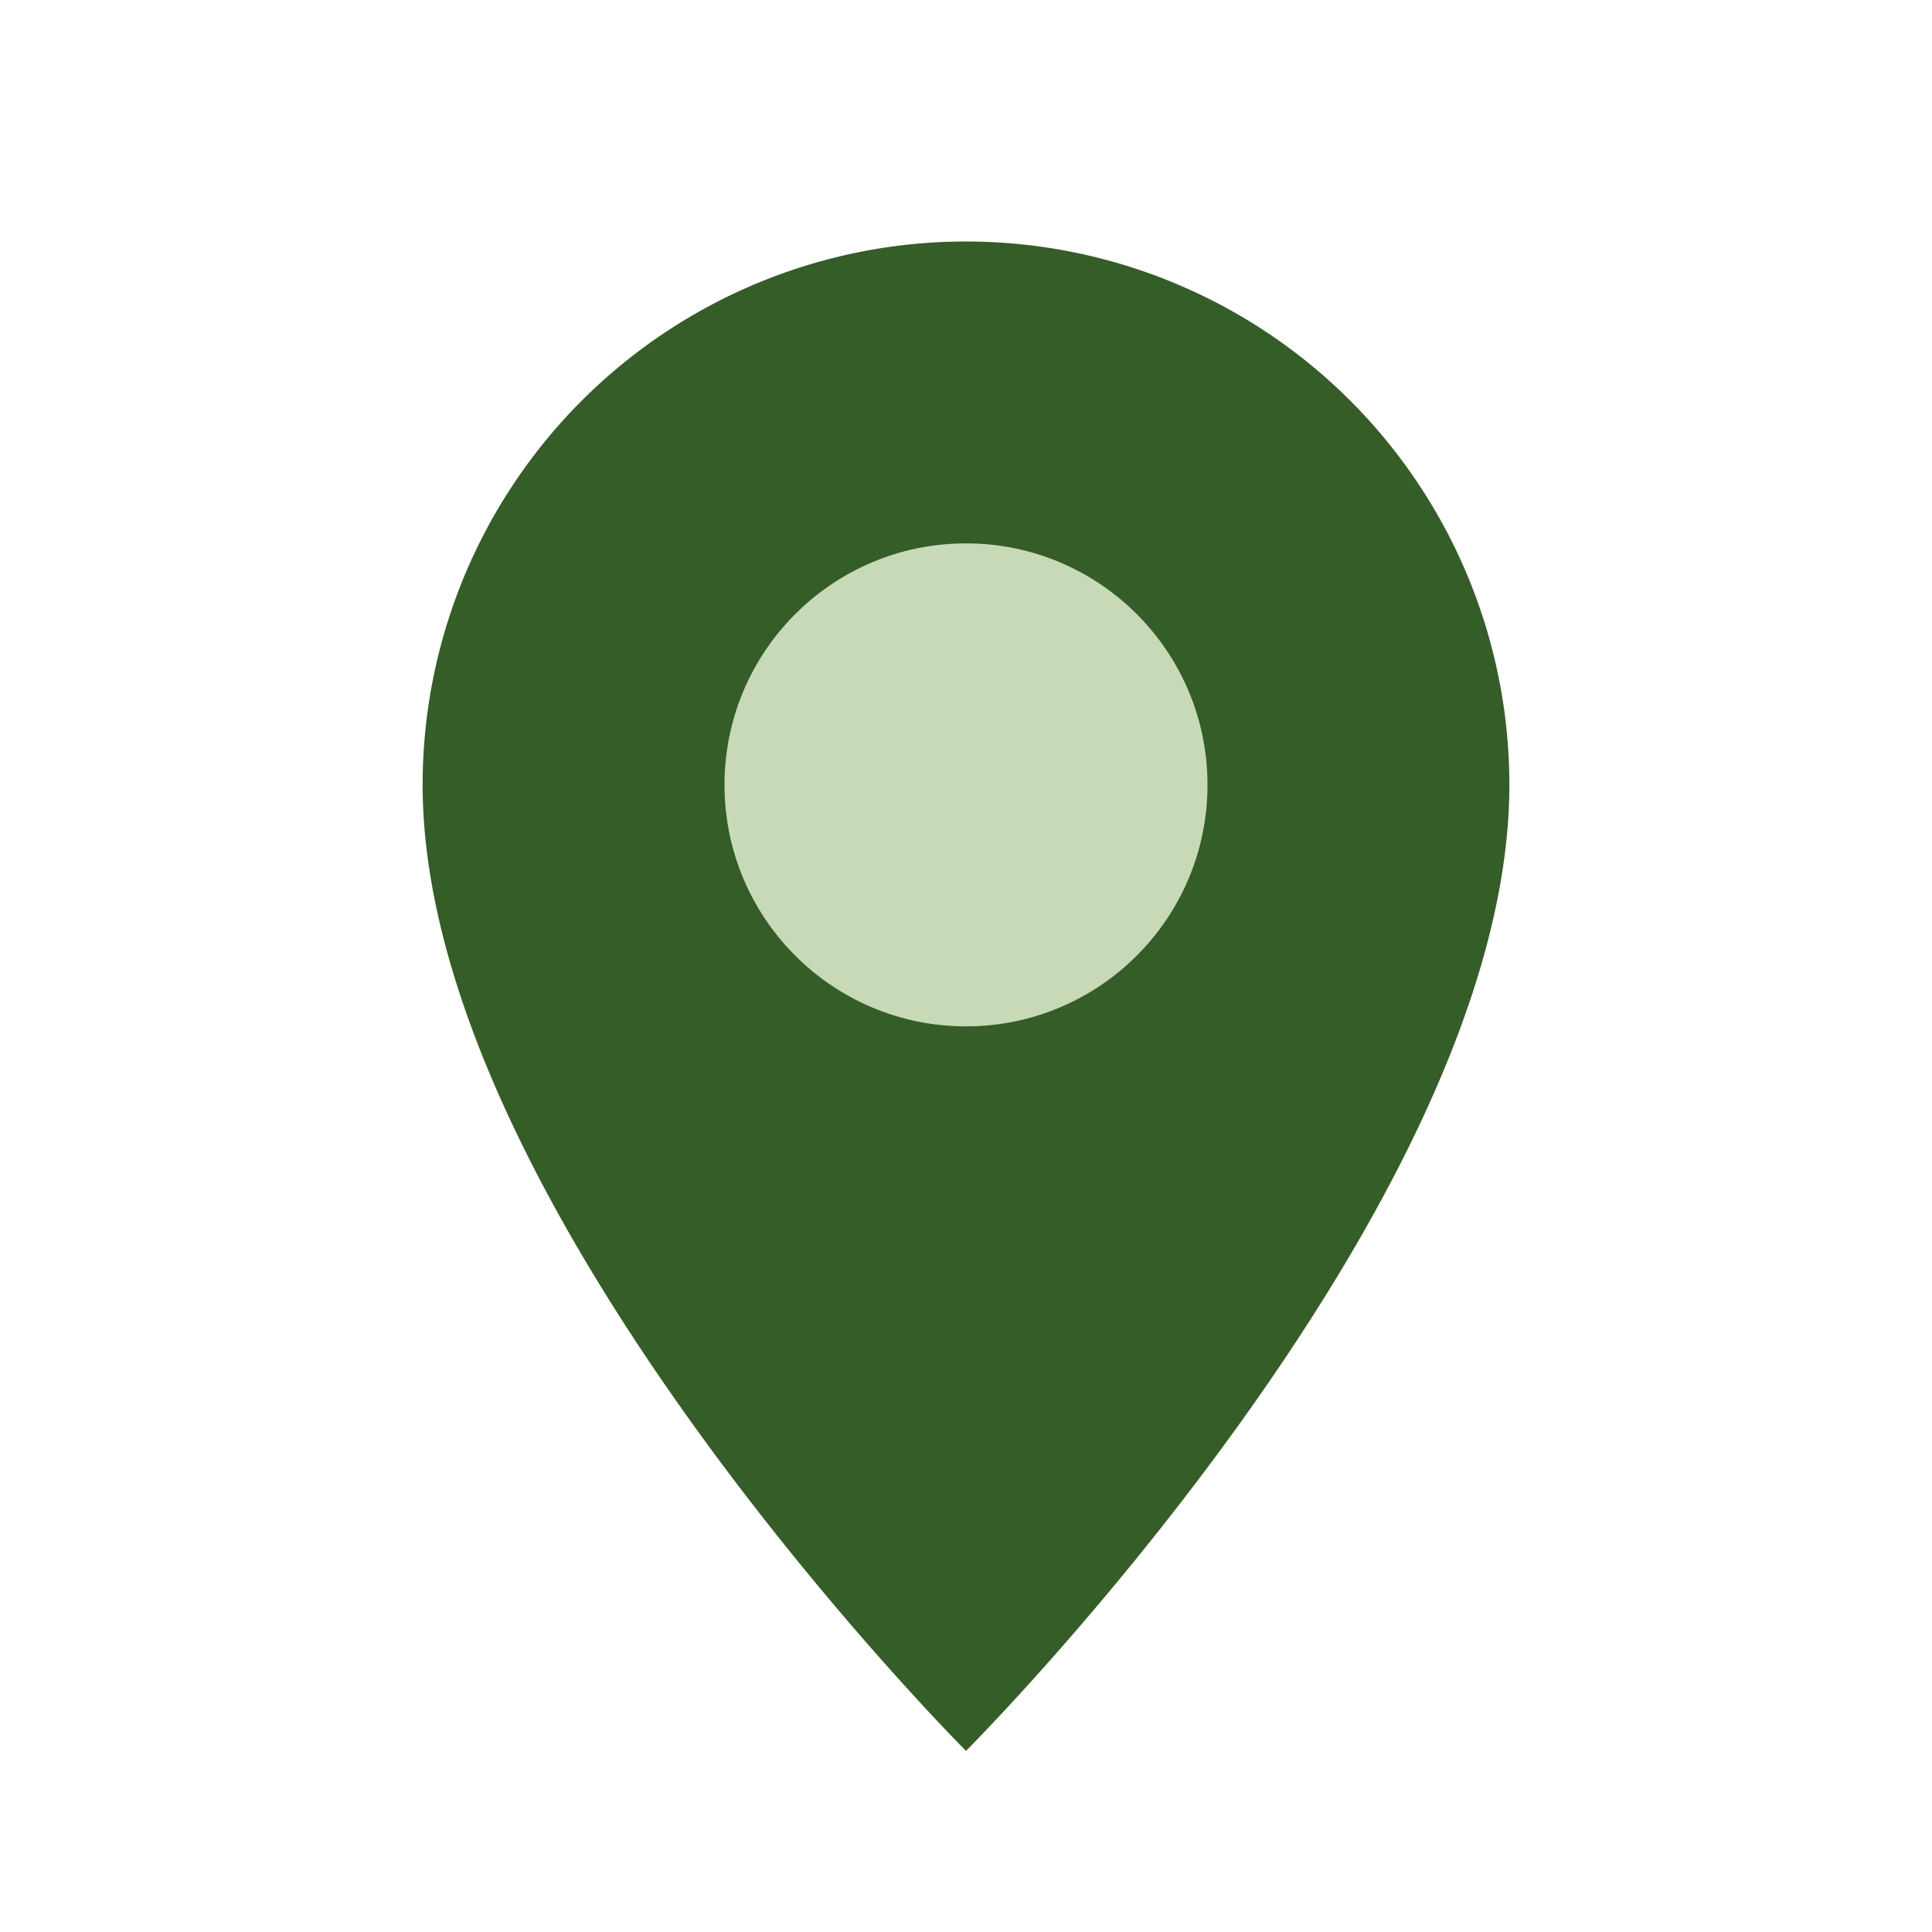
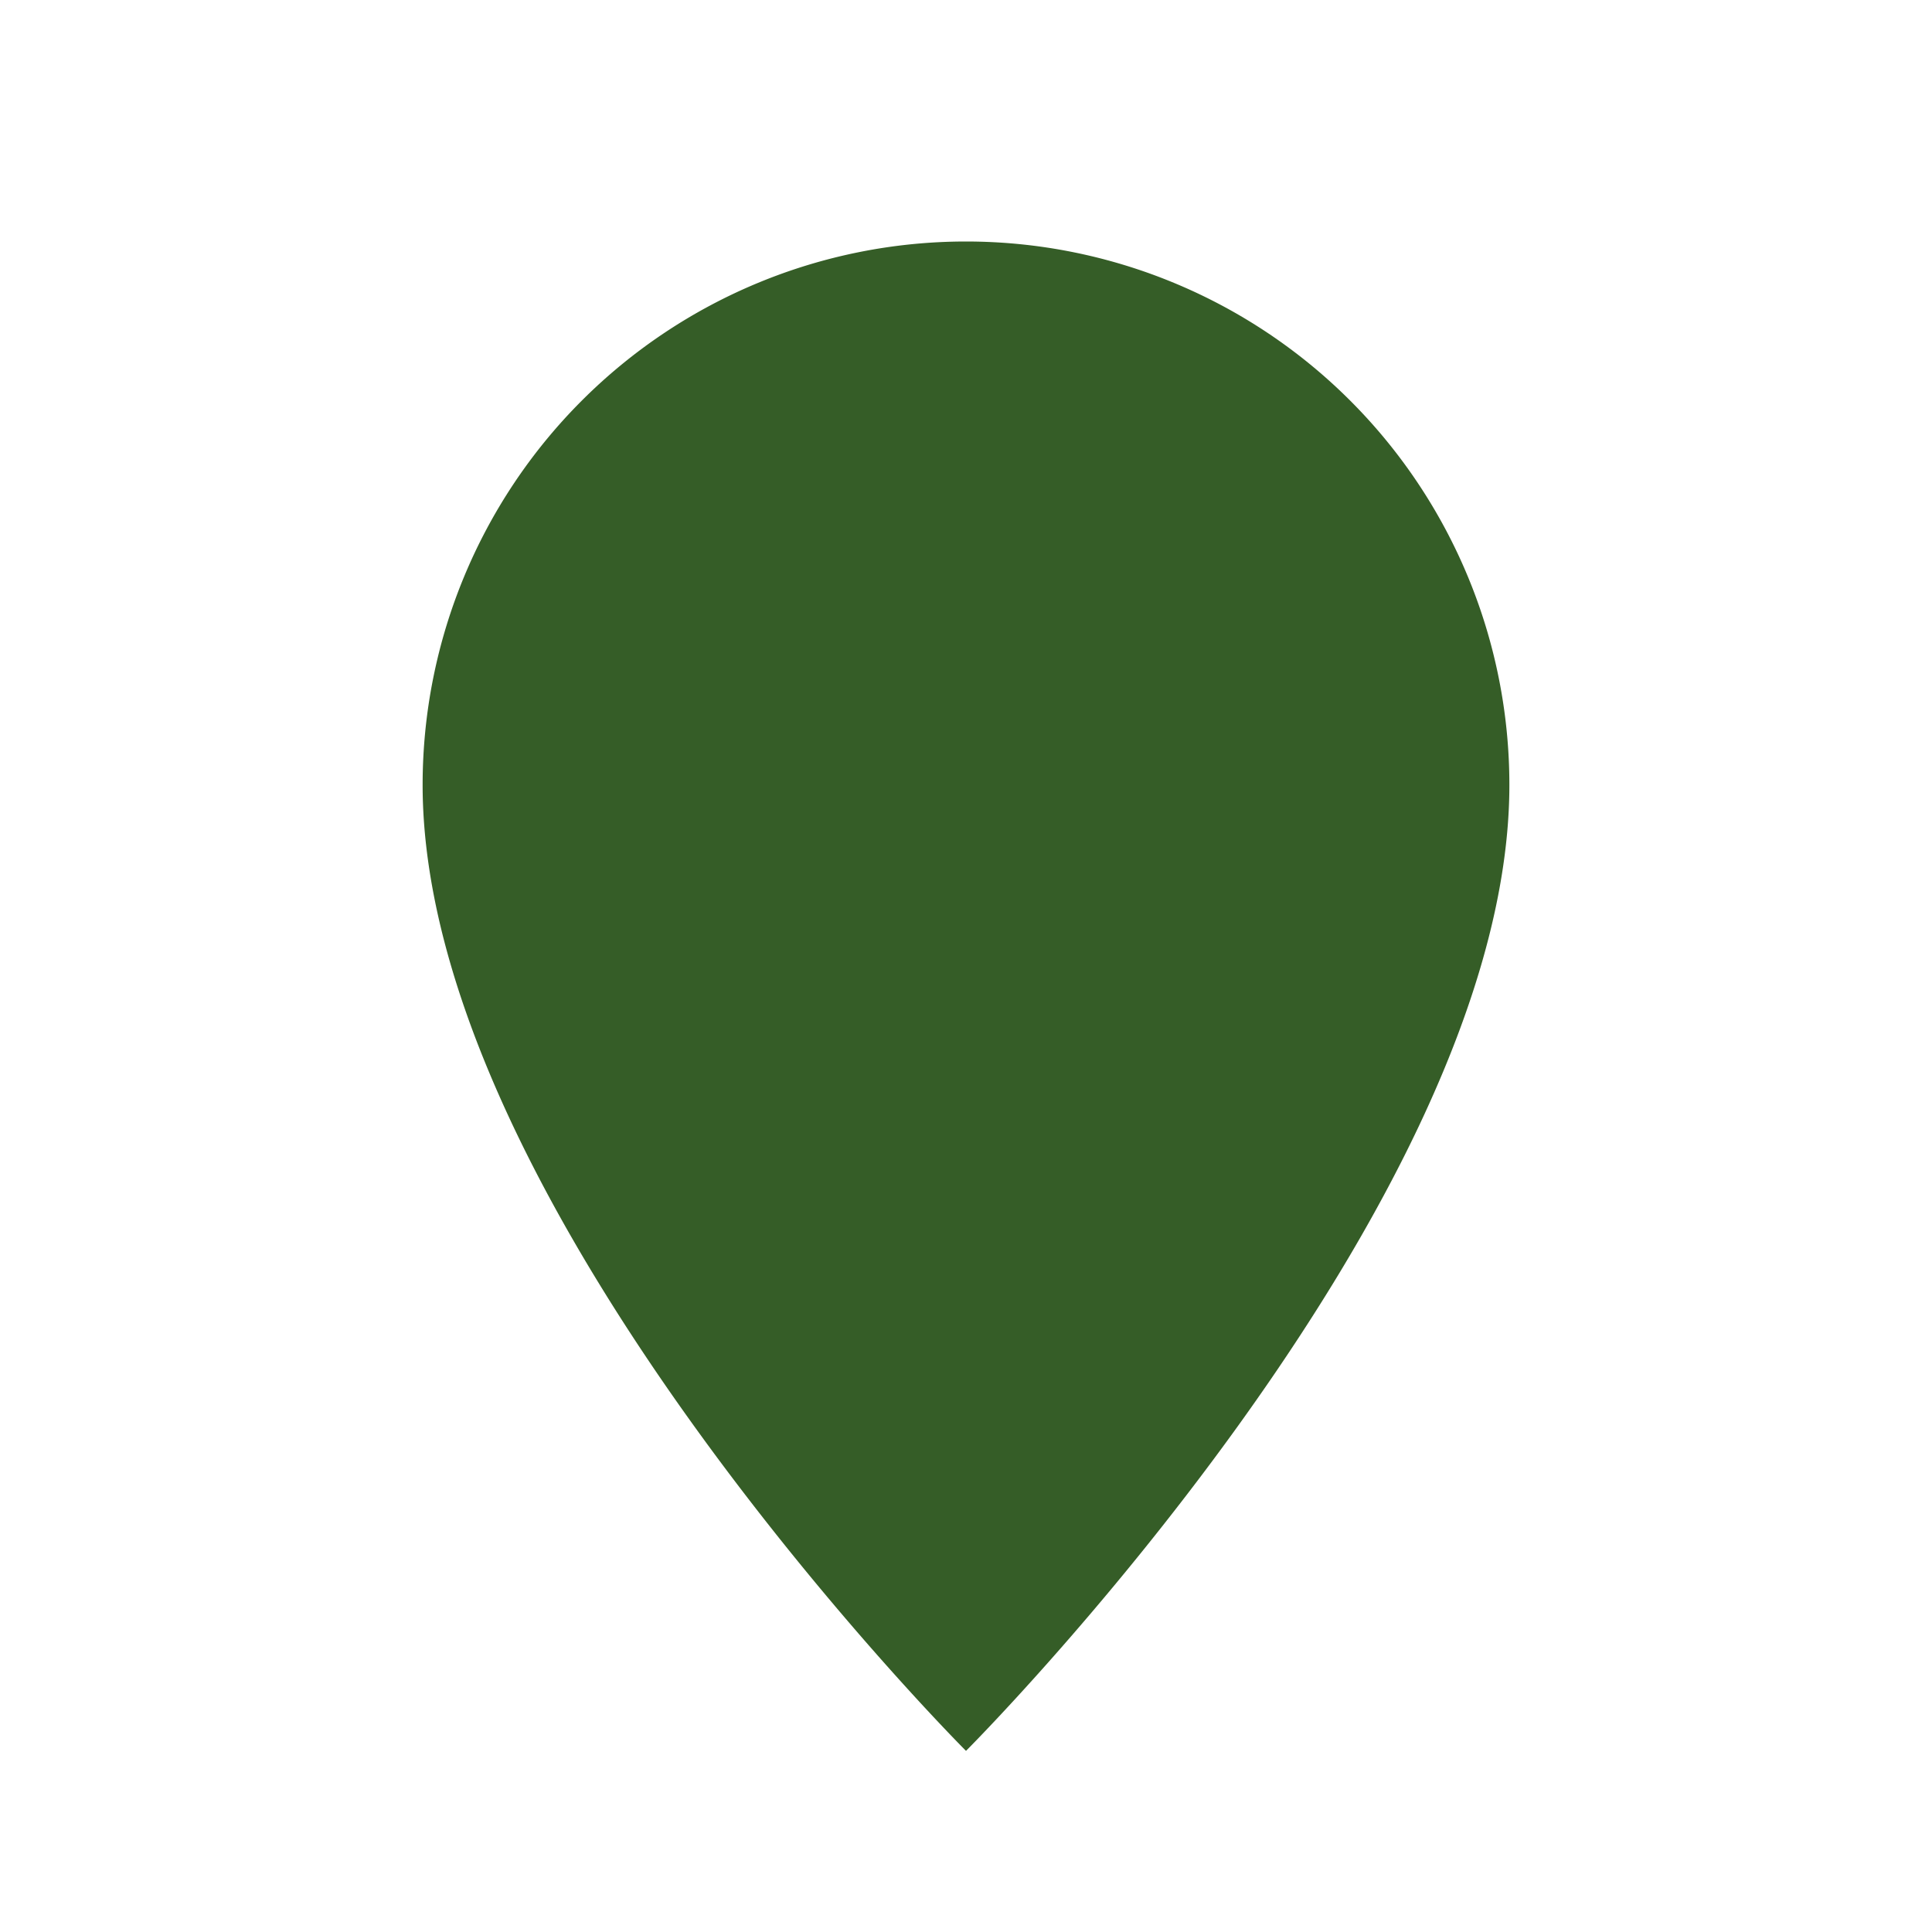
<svg xmlns="http://www.w3.org/2000/svg" width="32" height="32" viewBox="0 0 32 32">
  <path d="M16 29S7 20 7 13a9 9 0 1118 0c0 7-9 16-9 16z" fill="#355D27" />
-   <circle cx="16" cy="13" r="4" fill="#C7D9B7" />
</svg>